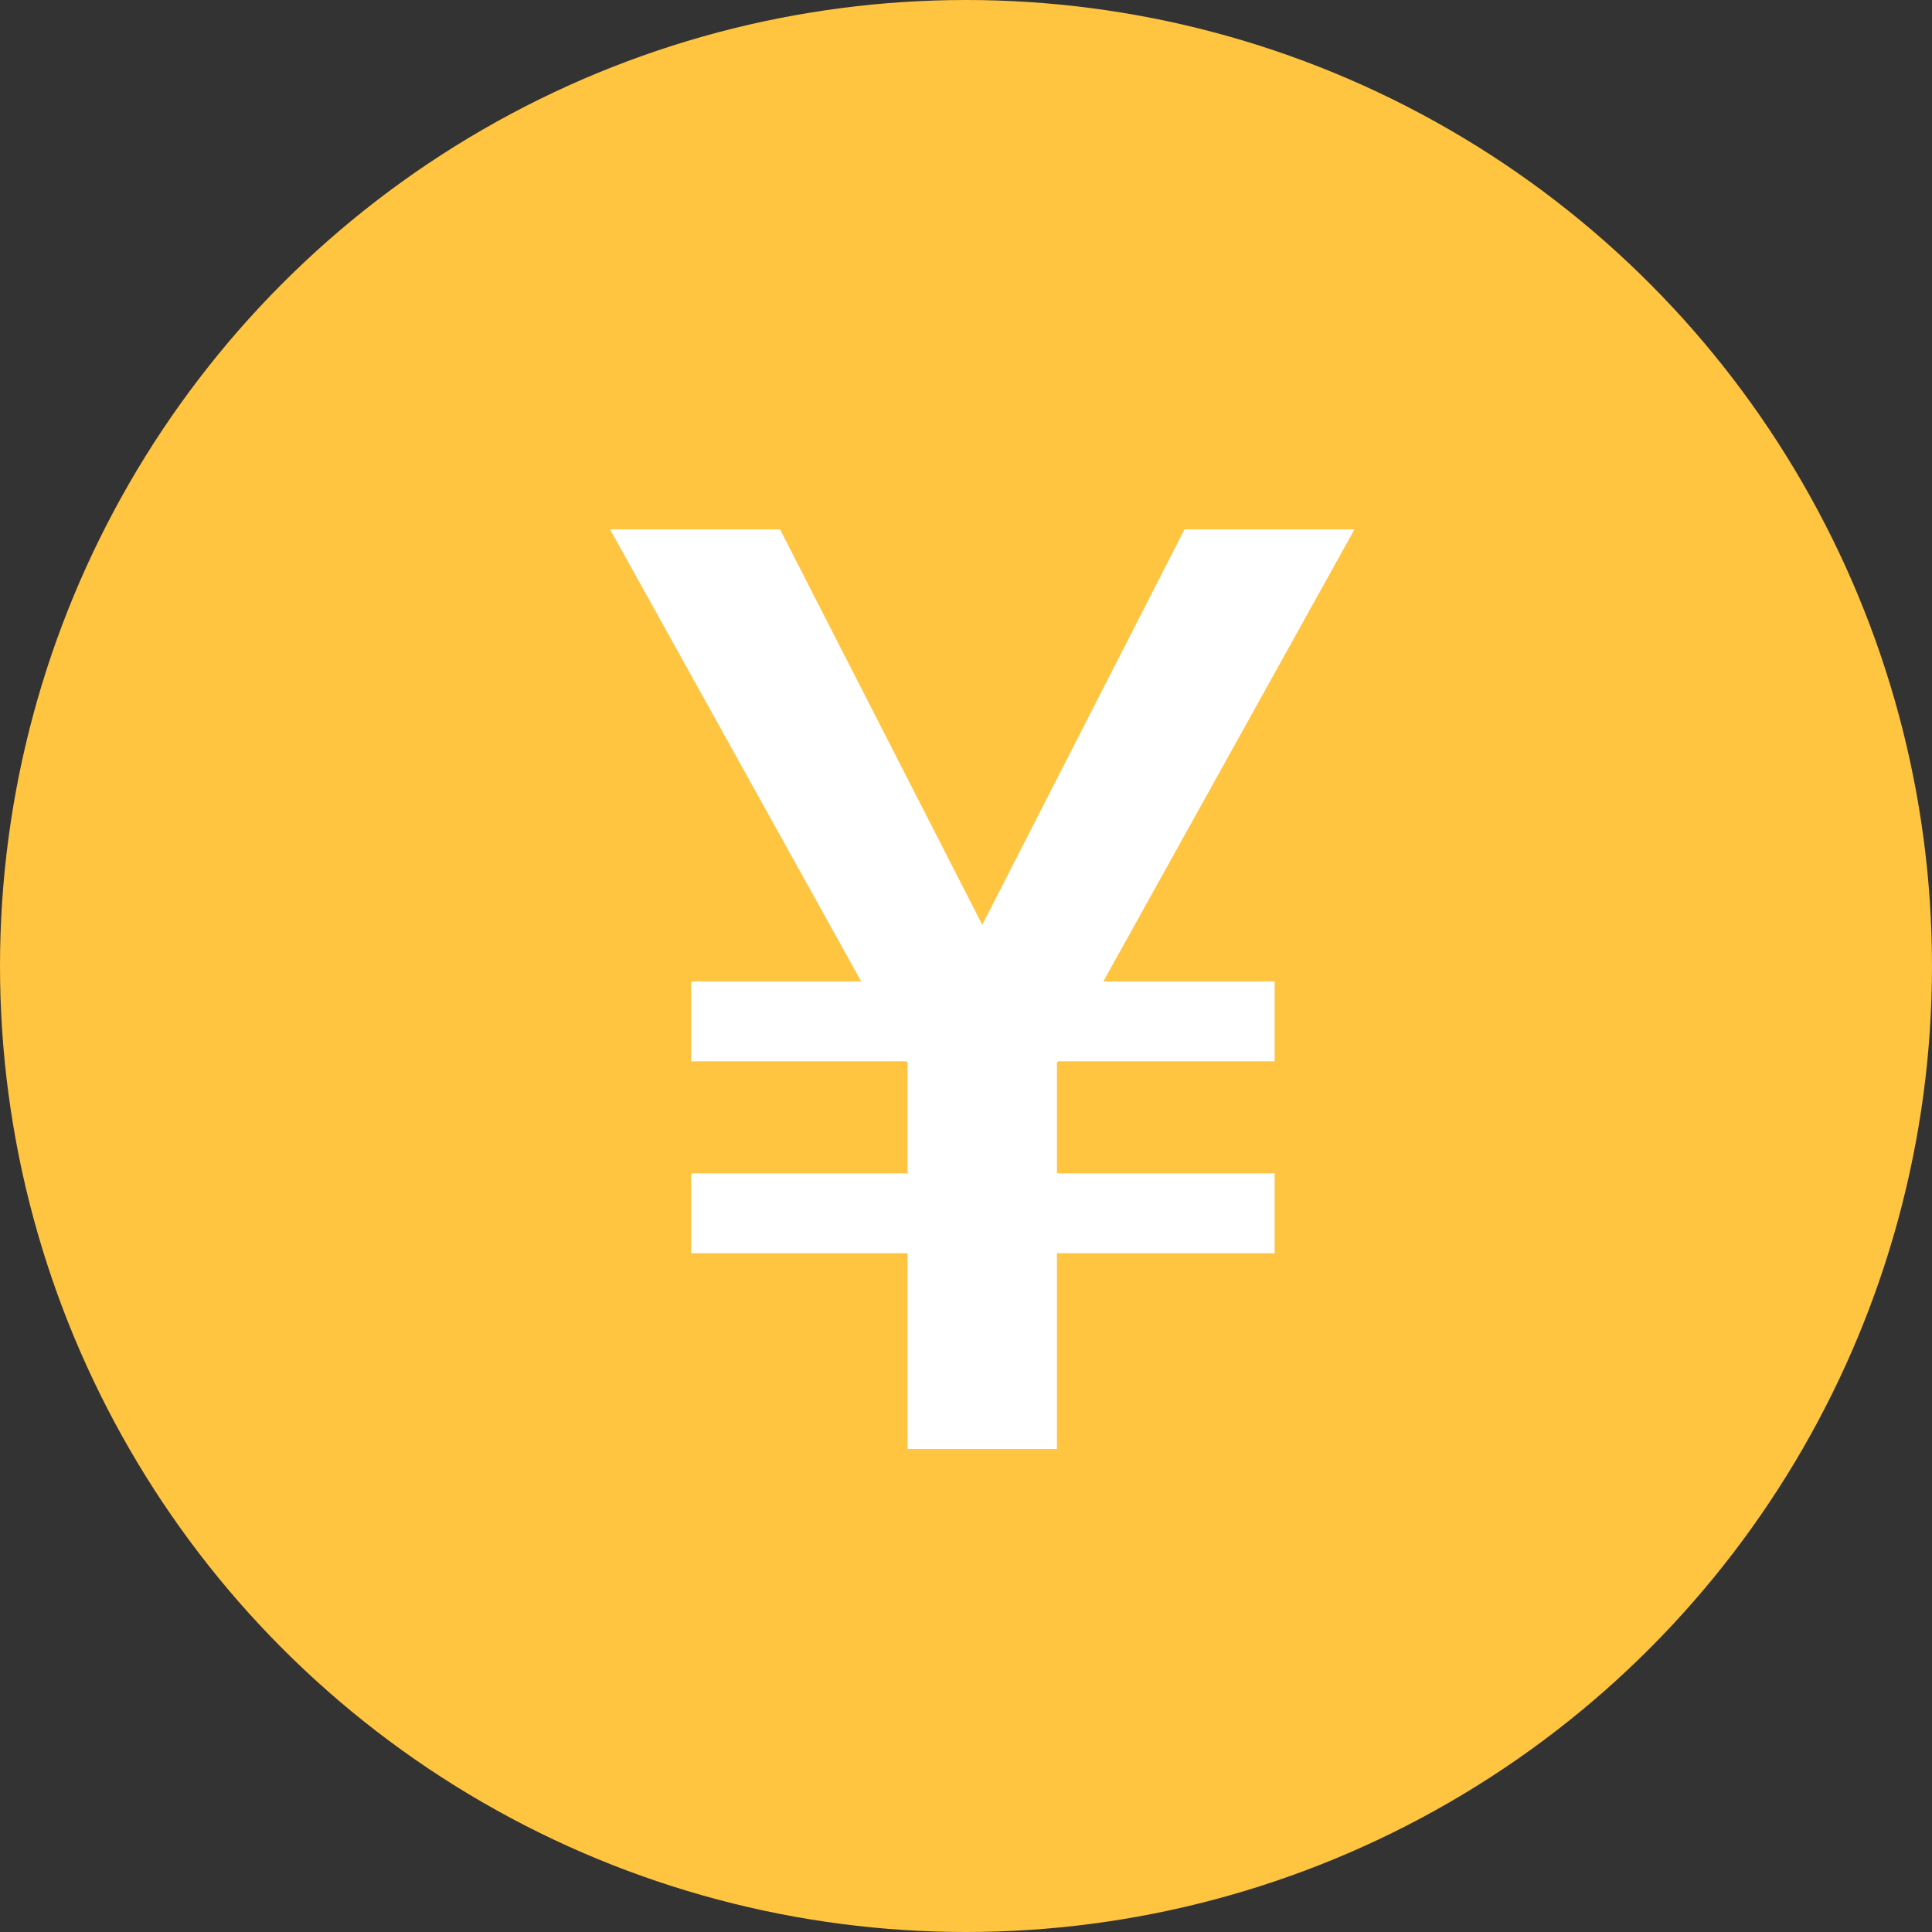
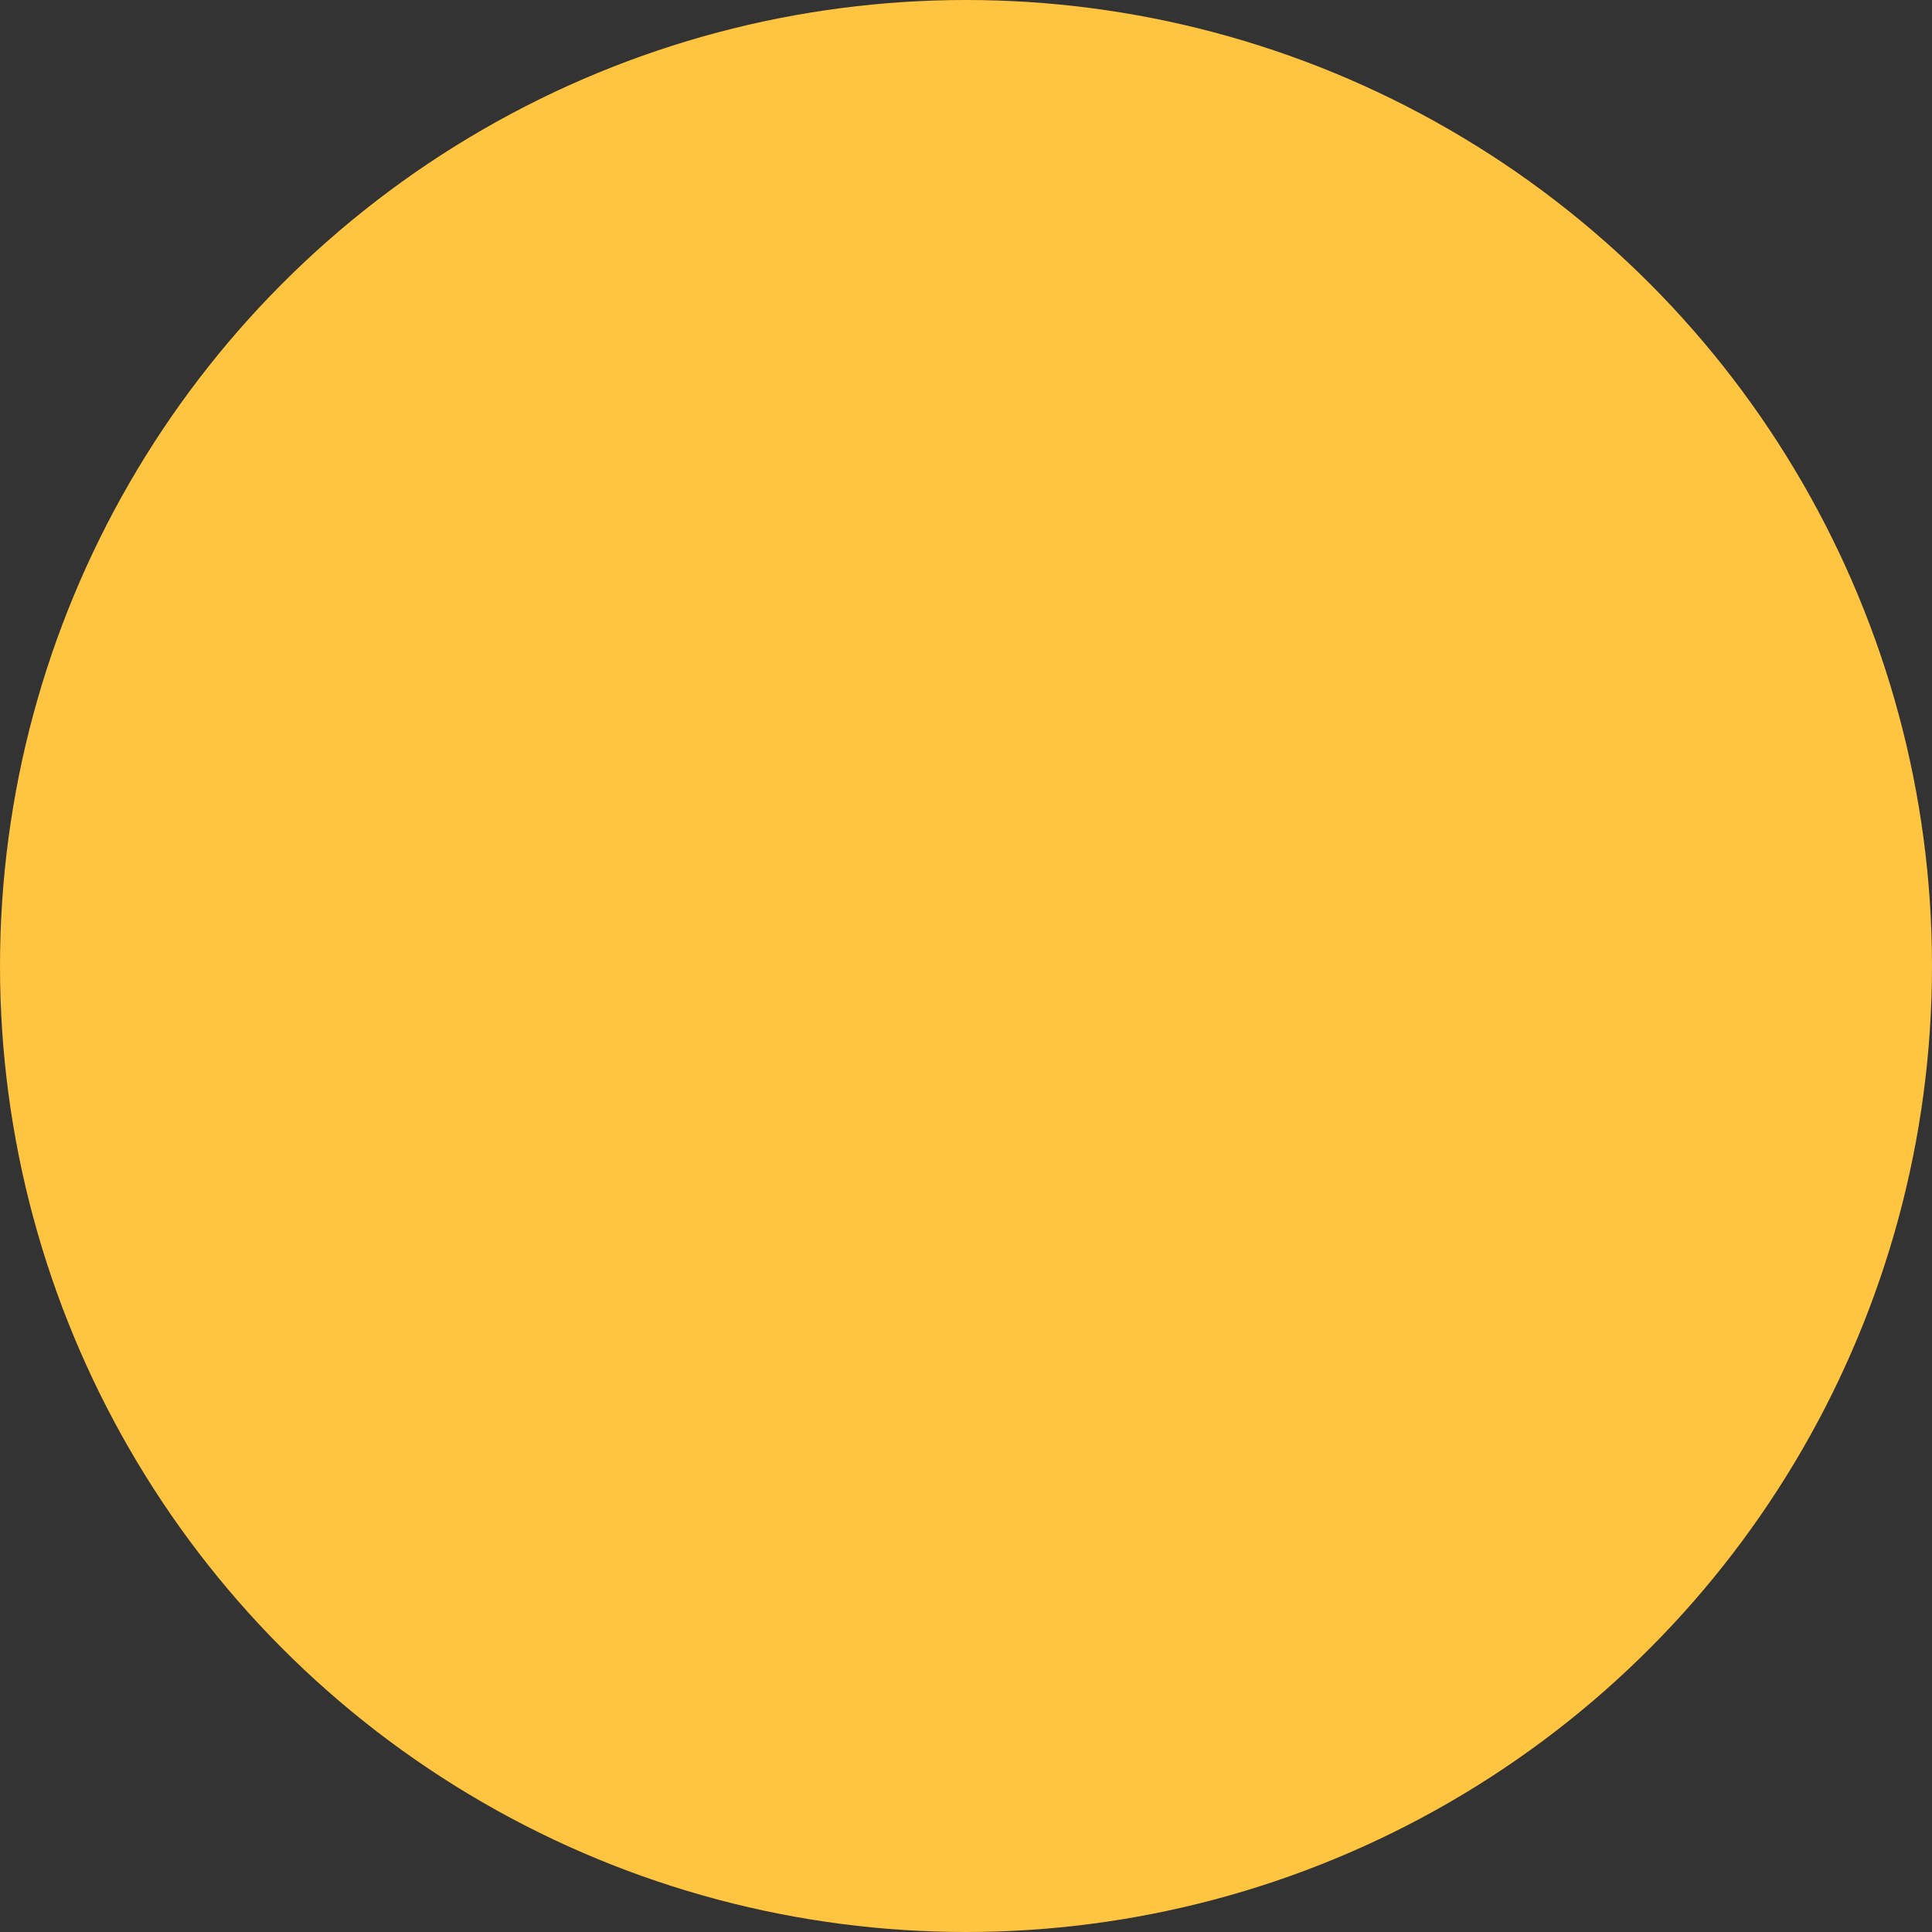
<svg xmlns="http://www.w3.org/2000/svg" width="12" height="12" viewBox="0 0 12 12" fill="none">
  <rect x="0" y="0" width="12" height="12" fill="#333333" stroke="none" />
  <circle cx="6" cy="6" r="6" fill="#FFC440" />
-   <path d="M3.789 3.288H4.845L6.101 5.744L7.357 3.288H8.413L6.853 6.096H7.917V6.592H6.573L6.565 6.6V7.288H7.917V7.784H6.565V9H5.637V7.784H4.293V7.288H5.637V6.6L5.629 6.592H4.293V6.096H5.349L3.789 3.288Z" fill="white" />
</svg>